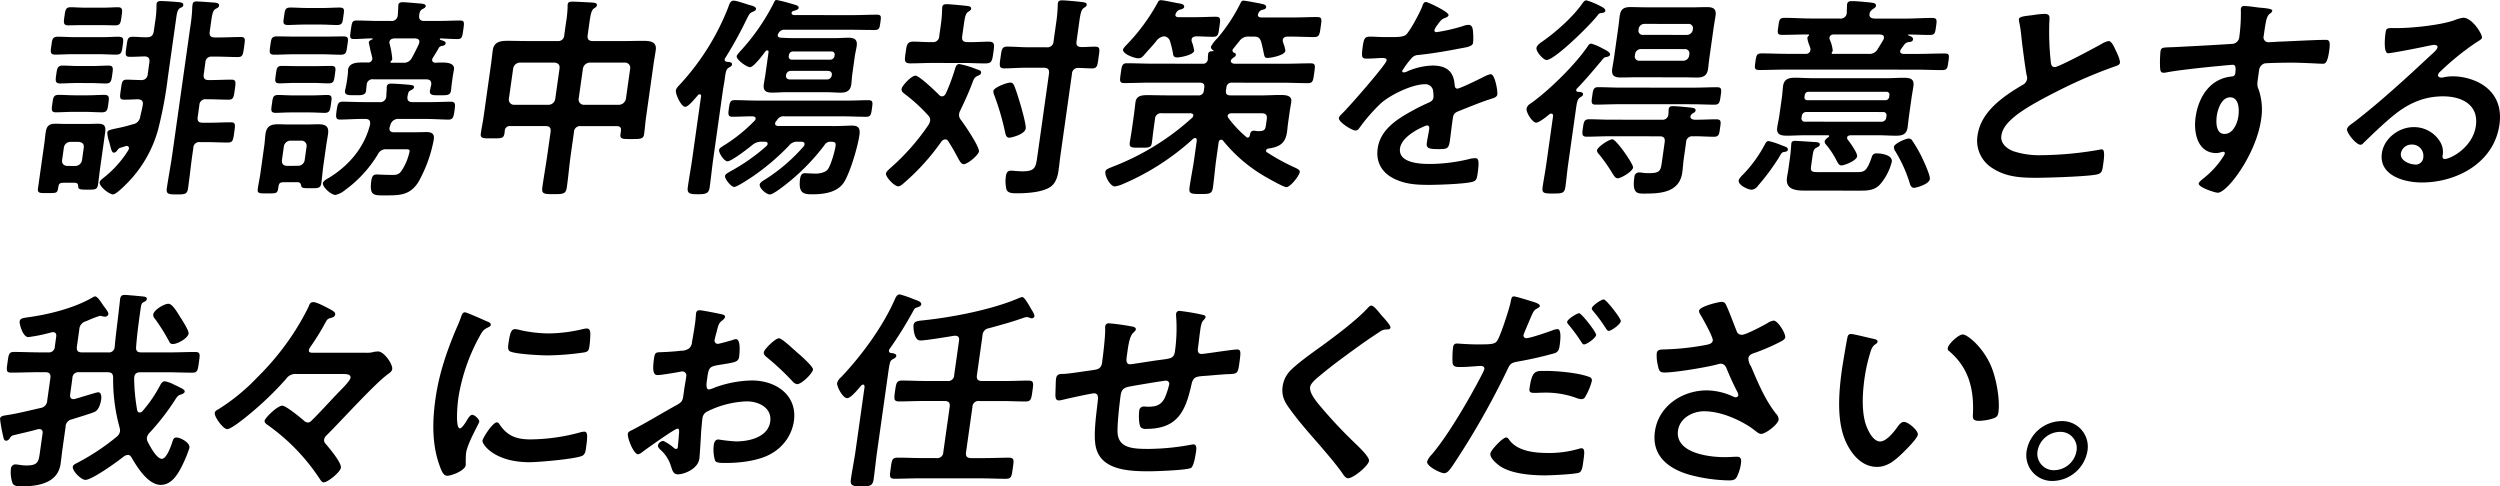
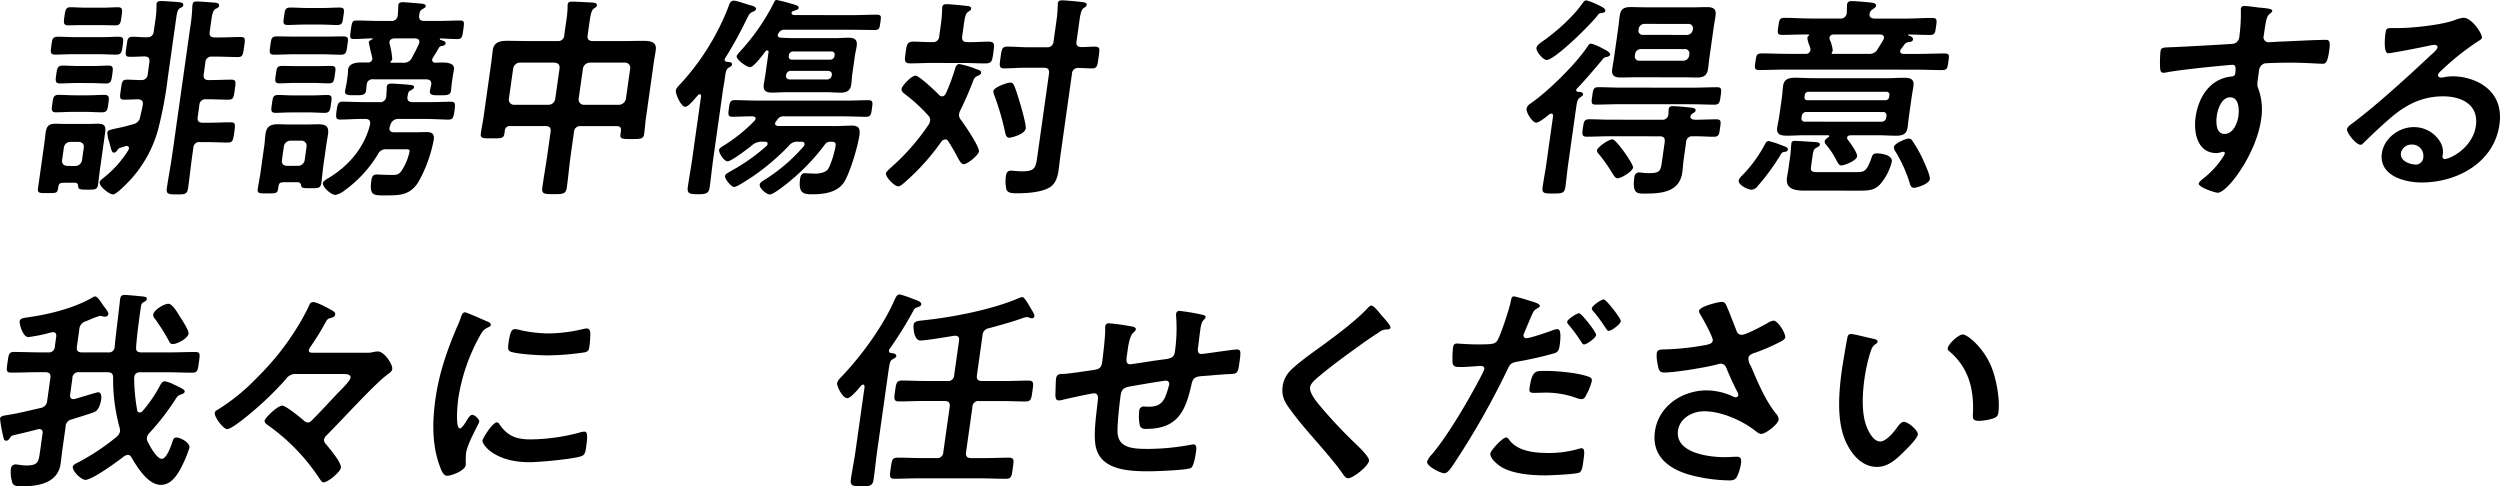
<svg xmlns="http://www.w3.org/2000/svg" id="グループ_50" data-name="グループ 50" width="762.468" height="148.371" viewBox="0 0 762.468 148.371">
  <defs>
    <clipPath id="clip-path">
      <rect id="長方形_97" data-name="長方形 97" width="762.468" height="148.371" fill="none" />
    </clipPath>
  </defs>
  <g id="グループ_49" data-name="グループ 49" clip-path="url(#clip-path)">
    <path id="パス_156" data-name="パス 156" d="M22.9,55.738h-3c-1.734,0-1.953.131-2.157,1.576-.3,1.641-.422,1.576-3.558,1.574-1.934,0-2.811.065-2.607-1.38l1.956-13.858c.148-1.051.23-2.1.378-3.153.259-1.837.857-2.758,2.925-2.757,1.2,0,2.392.067,3.593.067l5.937,0c1.267,0,2.411-.064,3.545-.064,1.935,0,2.433.724,2.164,2.629l-1.5,10.64c-.25,1.773-.433,3.546-.674,5.254-.232,1.643-1.023,1.576-3.225,1.575-2.4,0-2.792-.067-2.844-1.118-.041-.657-.27-.919-.929-.986m-.6-39.213c-1.8,0-3.688.131-5.489.129-1.6,0-1.405-.92-1.155-2.692s.256-2.758,1.924-2.758c1.8,0,3.651.133,5.452.134l7.739,0c2.4,0,4.021-.13,5.089-.128,1.868,0,1.878.4,1.544,2.759-.25,1.774-.313,2.692-1.914,2.692-1.868,0-3.65-.134-5.451-.134Zm-.283,17.6c-1.668,0-3.354.13-5.022.13-1.534,0-1.243-1.118-1.03-2.628.223-1.577.247-2.692,1.848-2.692,1.668,0,3.317.132,4.918.133l4.2,0c1.668,0,3.287-.131,4.955-.13,1.6,0,1.386,1.051,1.154,2.693-.25,1.773-.3,2.627-1.972,2.627-1.6,0-3.25-.132-4.851-.133Zm1.109-8.8c-1.6,0-3.287.13-4.822.129-1.6,0-1.386-1.051-1.145-2.758.232-1.643.314-2.693,1.914-2.692,1.535,0,3.184.133,4.786.133l4.4,0c1.668,0,3.354-.129,4.889-.129S34.479,21,34.238,22.7c-.25,1.774-.322,2.76-1.857,2.759-1.6,0-3.25-.134-4.851-.134ZM25.54,45.1c.167-1.183-.426-1.708-1.542-1.84H21.53A2.035,2.035,0,0,0,19.469,45.1l-.519,3.678c-.157,1.117.427,1.708,1.542,1.84H22.96a2.08,2.08,0,0,0,2.061-1.838ZM25.22,7.66c-1.534,0-3.211.065-4.479.063-1.534,0-1.319-1.05-1.078-2.758.25-1.774.323-2.759,1.857-2.759,1.267,0,2.917.134,4.451.134l5.537,0c1.6,0,3.221-.13,4.488-.129,1.534,0,1.32,1.051,1.078,2.76-.268,1.9-.322,2.757-1.856,2.757-1.4,0-2.926-.067-4.461-.067ZM46.908,9.508l.38-2.692a29.543,29.543,0,0,0,.438-4.992c.028-.2-.011-.394.026-.657.121-.854.988-.853,1.455-.853.8,0,5.033.265,5.748.4.458.067,1.031.263.947.854-.074.526-.493.657-.921.853-.8.461-.976,1.248-1.255,3.218l-2.512,17.8A124.383,124.383,0,0,1,48.2,39.591a37.384,37.384,0,0,1-8.422,15.235c-.863.919-4.232,4.465-5.3,4.464-1.135,0-4.26-2.432-4.084-3.68.083-.591.891-1.116,1.271-1.444A32.239,32.239,0,0,0,39.2,45.7c.019-.132.1-.263.123-.394a.652.652,0,0,0-.69-.788.665.665,0,0,0-.343.065c-.485.131-.98.329-1.532.458a1.635,1.635,0,0,0-.893.658c-.256.394-.588.854-1.122.854-.6,0-.765-.723-1.2-2.367-.087-.328-.165-.722-.309-1.116a9.13,9.13,0,0,1-.5-2.628c.112-.788.788-.853,3.815-1.509,1.305-.262,2.695-.655,4.018-1.048a2.638,2.638,0,0,0,2.174-2.166c.243-1.249.619-2.5.786-3.679.243-1.248-.359-1.708-1.551-1.774-1.344.065-2.687.129-4.088.128-1.534,0-1.365-.722-1.041-3.021.334-2.363.369-3.086,1.9-3.085.6,0,3.518.132,4.385.132a1.833,1.833,0,0,0,1.927-1.838l.5-3.546c.166-1.182-.217-1.774-1.475-1.841-1.544.067-3.021.132-4.489.131-1.534,0-1.365-.724-1.032-3.088.325-2.3.36-3.021,1.894-3.02s2.975.2,4.519.132c1.267,0,1.769-.722,1.926-1.838m17.786,7.758A1.813,1.813,0,0,0,62.633,19.1l-.491,3.48c-.186,1.314.274,1.839,1.542,1.84h.4c2.135,0,4.355-.129,6.49-.128,1.467,0,1.365.724,1.032,3.087-.325,2.3-.427,3.021-1.894,3.02-2.135,0-4.318-.132-6.453-.133h-.4A1.844,1.844,0,0,0,60.8,32.109l-.5,3.547c-.176,1.248.284,1.773,1.551,1.774h1.868c2.269,0,4.555-.13,6.69-.129,1.468,0,1.366.723,1.032,3.088-.343,2.43-.436,3.086-1.97,3.085-2.2,0-4.385-.132-6.586-.133H61.014a1.788,1.788,0,0,0-2.051,1.772l-.3,2.1c-.473,3.349-.812,6.7-1.294,10.114-.269,1.905-.879,1.971-3.48,1.97-2.4,0-3.26-.068-3.01-1.841.482-3.415,1.165-6.831,1.646-10.246L58.044,8.133a45.391,45.391,0,0,0,.6-6.173l.084-.592c.111-.787.6-.918,1.2-.918,1.067,0,4.232.265,5.357.331.658.065,1.65.132,1.529.985-.065.459-.493.657-1,.92-.867.459-1.072,1.445-1.4,3.742l-.454,3.22c-.176,1.247.284,1.773,1.551,1.773h1.335c2.2,0,4.354-.13,6.555-.13,1.535,0,1.376.659,1.042,3.024-.343,2.429-.436,3.086-1.9,3.084-2.2,0-4.318-.132-6.52-.134Z" />
    <path id="パス_157" data-name="パス 157" d="M90.84,55.571l-3.8,0c-1.8,0-1.953.13-2.2,1.9-.222,1.576-.747,1.511-3.082,1.509-2.534,0-3.354.131-3.14-1.38.222-1.576.578-3.153.8-4.729L80.607,44.4c.167-1.182.2-2.365.368-3.547.324-2.3,1.551-2.955,3.752-2.955,1.2,0,2.393.067,3.593.068l5.2,0c1.2,0,2.411-.065,3.612-.064,2.2,0,3.242.658,2.918,2.957-.167,1.182-.4,2.364-.567,3.546l-.872,6.174c-.25,1.773-.358,3.481-.608,5.255-.232,1.641-1.09,1.576-3.358,1.575-2.335,0-2.726-.067-2.805-.922-.184-.59-.347-.853-1-.919M89.475,16.554c-2,0-3.955.13-5.756.129-1.735,0-1.566-.723-1.27-2.825s.323-2.759,2.058-2.758c1.867,0,3.793.068,5.727.069l8.673,0c1.935,0,3.878-.065,5.746-.064,1.8,0,1.566.723,1.279,2.759-.3,2.1-.332,2.825-2.067,2.824-1.8,0-3.717-.133-5.718-.134Zm-.636,17.735c-1.867,0-3.687.129-4.688.129-1.668,0-1.5-.723-1.212-2.76.278-1.97.314-2.692,1.981-2.691,1.068,0,2.917.132,4.652.133l5.47,0c1.734,0,3.621-.129,4.688-.129,1.668,0,1.5.723,1.221,2.693-.287,2.036-.389,2.759-1.99,2.759-1.067,0-2.85-.133-4.651-.134Zm1.2-9c-1.734,0-3.554.13-4.688.13-1.668,0-1.5-.723-1.221-2.694s.3-2.627,1.972-2.626c1.068,0,2.926.067,4.661.068l5.47,0c1.735,0,3.612-.064,4.679-.064,1.668,0,1.508.657,1.23,2.628s-.313,2.693-1.981,2.692c-1.267,0-2.916-.133-4.651-.134ZM93.5,44.734a1.571,1.571,0,0,0-1.608-1.84h-3.27a2.08,2.08,0,0,0-2.06,1.838L86,48.738c-.167,1.182.407,1.839,1.541,1.839H90.81a2.051,2.051,0,0,0,2.127-1.837ZM92.821,7.492c-1.8,0-3.62.129-4.954.128-1.735,0-1.5-.722-1.222-2.692.269-1.906.3-2.628,1.972-2.627,1.534,0,3.184.132,4.918.133l5.07,0c1.668,0,3.355-.13,4.889-.129,1.734,0,1.5.723,1.23,2.628-.278,1.971-.246,2.693-1.981,2.692-1.4,0-3.117-.132-4.851-.133Zm37.691,23.662c2.535,0,5.355-.129,7.09-.129,1.334,0,1.281.855,1.021,2.694-.269,1.9-.456,2.758-1.79,2.758-1.735,0-4.576-.2-7.044-.2l-8.072,0a2.434,2.434,0,0,0-2.548,1.51,8.844,8.844,0,0,0-.377,1.248c-.139.985.549,1.314,1.416,1.314l5.8,0c1.4,0,2.745-.064,4.145-.063,1.6,0,2.385.592,2.154,2.234a42.076,42.076,0,0,1-4.705,13c-2.49,3.94-5.578,4.07-9.58,4.068s-5.45.326-4.755-4.6c.139-.986.451-1.774,1.585-1.773.667,0,2.383.132,4.651.133,1.2,0,2.068,0,2.9-1.181a16.636,16.636,0,0,0,2.511-5.976c.1-.723-.507-.658-1.375-.658l-5.537,0a2.643,2.643,0,0,0-2.748,1.509A37.33,37.33,0,0,1,105.1,58.073a6.63,6.63,0,0,1-2.8,1.378c-1.334,0-3.992-2.432-3.825-3.614.083-.591,1.176-1.247,1.68-1.511,6.342-3.806,11.008-9.453,12.715-16.349.167-1.182-.292-1.708-1.493-1.708h-.6c-2.468,0-5.364.195-7.1.195-1.334,0-1.281-.855-1.011-2.76.259-1.838.446-2.692,1.78-2.692,1.735,0,4.585.134,7.053.135l4.2,0a1.823,1.823,0,0,0,2.109-1.708l.143-2.43a1.946,1.946,0,0,1,.017-.591c.111-.788.73-.919,1.33-.919,1.068,0,4.766.265,5.882.4.458.066,1.182.132,1.1.723-.065.459-.636.722-1,.919-.723.393-.742.525-1.021,2.035-.1,1.183.511,1.578,1.645,1.578ZM112.138,19.06a1.254,1.254,0,0,0,1.415-1.05,1.135,1.135,0,0,0-.059-.526c-.03-.263-.252-1.051-.465-1.9-.234-1.183-.572-2.562-.554-2.694.065-.459.7-.722,1.131-.919.076-.066.076-.066.085-.131s-.115-.132-.182-.132c-1.8,0-3.7.195-5.565.195-1.4,0-1.241-.658-.926-2.891.306-2.167.389-2.758,1.723-2.757,2.335,0,4.585.133,6.854.134h3.6a1.843,1.843,0,0,0,2.119-1.772c.065-.46.1-1.642.161-2.562.028-.2-.011-.394.008-.525.1-.723.721-.854,1.321-.854,1.134,0,4.223.331,5.482.4.457.066,1.649.132,1.556.789-.065.46-.493.656-1,.919-.789.394-.891,1.116-1,1.9-.109,1.248.36,1.708,1.628,1.708l4,0c2.268,0,4.621-.129,6.89-.128,1.334,0,1.25.592.935,2.825-.306,2.168-.4,2.824-1.732,2.823-1.735,0-3.451-.132-5.176-.2a.254.254,0,0,0-.228.2c-.009.066-.028.2.039.2.887.329,1.8.461,1.71,1.117-.083.592-.7.723-1.179.788a1.279,1.279,0,0,0-.969.723c-.539.984-1.136,1.9-1.742,2.889a1.386,1.386,0,0,0-.208.525c-.092.656.4.92.929.986.81-.066,1.611-.065,2.344-.065,1.468,0,3.632.265,3.372,2.1-.064.46-.261,1.38-.409,2.431l-.241,1.707c-.1.723-.184,1.773-.267,2.365-.2,1.444-1.329,1.378-3.4,1.377-1.667,0-3.221.13-3.017-1.314.047-.329.271-1.446.4-1.905.109-1.248-.5-1.643-1.636-1.643l-16.011-.007a1.766,1.766,0,0,0-2.043,1.707c-.046.329-.155,1.576-.193,1.839-.194,1.379-1.586,1.313-3.32,1.312-1.868,0-3.278.064-3.084-1.315.1-.722.365-1.642.5-2.561l.241-1.708a11.707,11.707,0,0,0,.147-1.511c.028-.2,0-.459.035-.722.278-1.97,2.508-2.167,4.042-2.166Zm6.965-.194c-.028.2.1.263.3.263l3.47,0a2.662,2.662,0,0,0,2.748-1.51c.71-1.248,1.542-2.889,2.128-4.2a1.73,1.73,0,0,0,.14-.526c.121-.853-.509-1.116-1.234-1.182l-6.4,0c-.743.066-1.38.328-1.492,1.116a1.452,1.452,0,0,0,.059.525,24.243,24.243,0,0,1,.81,4.664.866.866,0,0,1-.274.526.43.43,0,0,0-.247.328" />
    <path id="パス_158" data-name="パス 158" d="M177.178,38.465A1.868,1.868,0,0,0,175.05,40.3l-.954,6.765c-.473,3.349-.745,6.7-1.218,10.049-.287,2.036-1.1,2.1-4.033,2.1-3,0-3.726-.067-3.429-2.169.463-3.284,1.07-6.634,1.542-9.983l.955-6.765c.185-1.314-.275-1.84-1.542-1.84l-10.674,0a1.5,1.5,0,0,0-1.747,1.511l-.1.722c-.223,1.577-1.014,1.51-3.816,1.509-2.668,0-3.611.064-3.389-1.512.232-1.642.606-3.35.847-5.058l2.28-16.157c.195-1.379.323-2.758.527-4.2.361-2.562,2.4-2.823,4.535-2.822,2,0,4.06.067,6.061.068l9.14,0a1.813,1.813,0,0,0,2.06-1.838l.566-4.007a34.166,34.166,0,0,0,.458-4.663,1.967,1.967,0,0,1,.026-.657c.111-.788.721-.854,1.388-.853,1.268,0,4.508.2,5.9.265.591.066,1.725.066,1.614.855-.065.459-.426.656-.94.985-.741.524-1.021,2.035-1.308,4.071l-.566,4.007c-.185,1.313.341,1.839,1.609,1.839l9.339,0c2,0,4.013-.064,6.014-.063,2.135,0,4.166.264,3.8,2.826-.2,1.445-.466,2.825-.66,4.2l-2.3,16.289c-.241,1.707-.348,3.415-.589,5.122-.213,1.511-1.081,1.51-3.816,1.51s-3.612.064-3.389-1.513l.13-.919c.148-1.051-.254-1.511-1.322-1.512Zm-6.53-17.54c.166-1.182-.427-1.709-1.542-1.841l-10.474,0a2.149,2.149,0,0,0-2.127,1.838l-1.3,9.2a1.57,1.57,0,0,0,1.608,1.841l10.474,0a2.081,2.081,0,0,0,2.061-1.838Zm21.547.009a1.571,1.571,0,0,0-1.608-1.84l-10.674,0a2.2,2.2,0,0,0-2.128,1.839l-1.3,9.194a1.606,1.606,0,0,0,1.609,1.841l10.674,0a2.257,2.257,0,0,0,2.127-1.838Z" />
    <path id="パス_159" data-name="パス 159" d="M223.253,19.7c-.064.46-.492.657-1.072.985-.656.394-.853,1.313-1.019,2.5l-.223,1.577c-.121.854-.317,1.773-.438,2.627l-2.957,20.952c-.407,2.889-.691,5.845-1.1,8.735-.26,1.839-.973,2.167-3.575,2.166s-3.365-.264-3.1-2.168c.408-2.891.949-5.78,1.366-8.736l2.679-18.981c.037-.263-.05-.592-.384-.592a.631.631,0,0,0-.57.263c-1.035,1.182-2.9,3.546-3.9,3.545-1.2,0-2.989-3.877-2.832-4.993.1-.722.948-1.51,1.5-2.1a74.652,74.652,0,0,0,14.5-23.311c.339-.986.612-1.971,1.679-1.97.934,0,4.294,1.25,5.458,1.513.448.131,1.4.46,1.318,1.051-.064.46-.7.722-1.053.854-.924.394-1.046.788-1.679,1.97a123.275,123.275,0,0,1-6.643,12.082,1.086,1.086,0,0,0-.189.394q-.1.69.689.788c.858.067,1.649.133,1.547.855m22.112,24.378c.092-.656-.413-.854-.947-.854h-.867a3.174,3.174,0,0,0-2.978,1.246,69.978,69.978,0,0,1-11.36,9.585c-1.54.985-4.487,2.954-5.287,2.953-.934,0-2.926-2.431-2.8-3.351.083-.59.721-.853,1.814-1.509a58.332,58.332,0,0,0,10.815-7.615,1.142,1.142,0,0,0,.351-.591c.092-.657-.5-.723-.833-.723h-.8a4.2,4.2,0,0,0-3.084,1.049c-1.206.985-6.3,4.924-7.5,4.924-1.067,0-2.707-2.563-2.577-3.483.065-.459.436-.722,1.824-1.576a48.673,48.673,0,0,0,8.967-7.287,1.144,1.144,0,0,0,.35-.59c.083-.592-.431-.723-.889-.79-2.068,0-4.155.131-6.223.13-1.4,0-1.28-.855-1.039-2.562s.352-2.5,1.753-2.5c2.268,0,4.518.134,6.786.135l27.218.011c2.268,0,4.555-.129,6.824-.128,1.467,0,1.28.854,1.048,2.5-.241,1.708-.295,2.562-1.762,2.561-2.268,0-4.518-.133-6.786-.134l-18.213-.008a2.142,2.142,0,0,0-1.988.853,6.923,6.923,0,0,1-.493.657,1.046,1.046,0,0,0-.283.591c-.093.657.422.789.946.854l17.745.007c1.6,0,3.221-.129,4.756-.129,2.2,0,2.52,1.053,2.251,2.957-.482,3.416-2.8,11.3-4.689,14.317-2.132,3.284-6.524,3.676-9.792,3.674-2.468,0-4.233-.265-3.593-4.8.111-.788.432-1.641,1.433-1.641.067,0,2.449.133,3.383.133,1.068,0,2.849-.327,3.579-1.247.976-1.247,2.189-5.582,2.411-7.158.167-1.182-.348-1.314-1.483-1.314a1.953,1.953,0,0,0-1.873.985A64.869,64.869,0,0,1,239.192,56.62c-.827.657-3.516,2.692-4.383,2.691-1.067,0-3.267-1.906-3.109-3.022.092-.658,1.034-1.182,1.69-1.576a53.668,53.668,0,0,0,11.691-10.044,1.211,1.211,0,0,0,.284-.592M234.389,15.96c.046-.328-.05-.591-.384-.591a.7.7,0,0,0-.579.327c-.74.986-3.546,4.794-4.68,4.794-1,0-4.212-2.3-4.063-3.352.055-.394.6-.919.843-1.248A65.012,65.012,0,0,0,236.073.722c.189-.394.3-.722.769-.722a37.938,37.938,0,0,1,4,.987c2.051.592,2.833.724,2.732,1.447-.066.459-.761.656-1.179.787s-.9.2-.97.722c-.065.46.384.591.708.658l18.146.008c2.335,0,4.688-.13,7.09-.129,1.467,0,1.393.526,1.133,2.365-.25,1.773-.324,2.3-1.792,2.3-2.4,0-4.727-.068-7.062-.069l-20.28-.008a1.888,1.888,0,0,0-1.873.984,1.041,1.041,0,0,0-.284.591c-.092.657.422.788.947.854,1.258.066,2.517.133,3.784.133l12.675.005c1.335,0,2.754-.129,4.155-.129,1.868,0,2.785.593,2.507,2.563-.139.985-.4,1.9-.569,3.086l-.77,5.452c-.166,1.182-.163,2.1-.311,3.153-.269,1.905-1.42,2.5-3.221,2.5-1.4,0-2.783-.133-4.118-.134l-12.674-.006c-1.335,0-2.688.131-4.089.131-1.867,0-2.861-.528-2.573-2.563.139-.986.353-2.036.5-3.088Zm6.808,5.651a1.446,1.446,0,0,0-1.444,1.248l-.018.131c-.112.788.367,1.183,1.092,1.249l11.407,0A1.444,1.444,0,0,0,253.677,23l.019-.131c.111-.788-.367-1.182-1.091-1.249Zm13.361-4.854a.888.888,0,0,0-.919-1.052L241.831,15.7a1.241,1.241,0,0,0-1.215,1.051l-.056.394a.889.889,0,0,0,.919,1.052l11.808,0a1.3,1.3,0,0,0,1.215-1.051Z" />
    <path id="パス_160" data-name="パス 160" d="M292.507,34.77A2.353,2.353,0,0,0,293,36.478c1.073,1.379,5.77,8.278,5.566,9.723-.157,1.116-3.482,3.874-4.616,3.874-.734,0-1.165-.723-2.117-2.5-.575-1.117-1.429-2.628-2.686-4.6a1,1,0,0,0-.869-.46,1.577,1.577,0,0,0-1.16.656,68.646,68.646,0,0,1-11.006,12.278c-.533.46-1.462,1.379-2.129,1.379-1.268,0-3.929-2.893-3.78-3.943.074-.526.9-1.182,1.289-1.576a68.283,68.283,0,0,0,11.755-13.329,3.824,3.824,0,0,0,.434-1.182,1.9,1.9,0,0,0-.521-1.511,50.492,50.492,0,0,0-7.326-6.7c-.479-.394-.957-.788-.854-1.511.129-.919,2.967-4,4.234-4,1.134,0,6.31,4.929,7.3,5.981a1.235,1.235,0,0,0,.821.328c.534,0,.856-.393,1.122-.853a59.549,59.549,0,0,0,2.9-7.815c.218-.591.5-1.182,1.234-1.182a26.9,26.9,0,0,1,5.249,1.579c.639.2,1.478.395,1.376,1.117-.074.526-.635.722-1.063.919-1.066.459-1.235,1.182-1.659,2.3-1.066,2.825-2.313,5.517-3.636,8.275a3.236,3.236,0,0,0-.349,1.051m.954-23.777c-.185,1.314.274,1.839,1.609,1.84,2.192.066,4.488-.129,6.423-.128,2,0,1.8.919,1.461,3.35-.361,2.561-.463,3.283-2.464,3.283-2.135,0-4.251-.133-6.32-.134L284.1,19.2c-2.135,0-4.288.13-6.423.129-2,0-1.805-.92-1.471-3.285s.406-3.349,2.407-3.348c1.935,0,3.775.2,5.719.133a1.836,1.836,0,0,0,2.127-1.838l.446-3.153a39.429,39.429,0,0,0,.427-4.926c.029-.2.008-.525.036-.722.111-.788.664-.919,1.331-.919.934,0,5.081.4,6.13.528.524.066,1.449.132,1.347.855-.065.459-.35.591-.94.984-.741.526-.966,1.641-1.272,3.809ZM307.832,42c-.867,0-1.089-.788-1.254-1.51a79.678,79.678,0,0,0-3.324-11.431,2.8,2.8,0,0,1-.282-1.314c.158-1.116,4.164-2.56,5.165-2.559.734,0,.936.46,1.2.985.693,1.709,1.186,3.416,1.736,5.19.415,1.314,1.923,6.7,1.765,7.818-.259,1.838-4.467,2.821-5,2.821m20.5-29.417c-.176,1.248.226,1.708,1.484,1.774,1.2,0,2.954-.13,4.088-.129,1.735,0,1.49.789,1.129,3.35-.334,2.364-.33,3.284-2,3.283-1.068,0-2.85-.132-4.118-.133a1.8,1.8,0,0,0-1.985,1.772l-3.495,24.762c-.222,1.576-.387,3.218-.609,4.794-.26,1.839-.9,4.007-2.648,5.057-2.492,1.575-7.132,1.836-9.867,1.835-1.534,0-2.935,0-3.368-1.184a10.887,10.887,0,0,1-.178-3.941c.139-.986.384-1.773,1.584-1.773.6,0,2.04.2,3.508.2,4,0,4.055-1.312,4.583-5.056L319.924,22.5c.176-1.249-.273-1.839-1.608-1.84l-5.47,0c-2.268,0-4.765.195-6.566.194-1.667,0-1.471-.92-1.128-3.35s.4-3.285,2.064-3.284c2.135,0,4.309.2,6.51.2l5.471,0a1.866,1.866,0,0,0,2.127-1.838l.825-5.845a41.634,41.634,0,0,0,.447-5.057c.028-.2,0-.46.026-.658.111-.788.664-.918,1.331-.918.867,0,4.557.33,5.539.462.915.132,2.049.132,1.938.92-.065.46-.351.591-.939.985-.742.525-1,1.9-1.291,3.941Z" />
-     <path id="パス_161" data-name="パス 161" d="M383.643,4.464c-.083.591.413.854,1.013.854l10.208.005c2.268,0,4.488-.129,6.756-.128,1.668,0,1.508.657,1.165,3.087-.315,2.233-.426,3.021-1.961,3.021-2.134,0-4.451-.134-6.786-.135h-1.4c-.668,0-1.3.261-1.407.984a1.457,1.457,0,0,0,.05.592,6.615,6.615,0,0,0,.28.853,8.187,8.187,0,0,1,.465,1.906c-.2,1.379-4.375,2.165-5.51,2.165-.8,0-.878-.395-1.15-1.774-.166-.723-.351-1.774-.747-3.219-.491-1.248-.921-1.511-2.322-1.512h-1.334a3.193,3.193,0,0,0-3.006,1.444c-.635.722-1.214,1.511-1.858,2.3a.547.547,0,0,0-.19.394.719.719,0,0,0,.49.788c.381.131.563.262.507.656-.064.46-.35.592-.863.92-.228.2-.608.525-.655.853-.1.723.738.921,1.271.921l15.011.007c2.668,0,5.422-.13,8.09-.129,1.535,0,1.366.723,1.041,3.022-.314,2.233-.359,3.022-1.894,3.021-2.668,0-5.384-.134-8.053-.135l-15.01-.006a1.559,1.559,0,0,0-1.814,1.509l-.121.854c-.148,1.051.254,1.512,1.388,1.512l9.473,0c1.935,0,3.821-.13,5.756-.129,1.6,0,3.584.133,3.3,2.1-.111.788-.307,1.708-.53,3.284l-.481,3.415c-.112.788-.165,1.642-.277,2.431-.482,3.415-2.117,4.6-5.726,5.121a.763.763,0,0,0-.684.59.5.5,0,0,0,.259.525,62.883,62.883,0,0,0,8.233,4.536c.936.461,1.89.79,1.788,1.512-.166,1.182-2.916,4.6-4.05,4.6-.868,0-5.128-2.433-6.055-2.959a46.318,46.318,0,0,1-13.349-11.3.669.669,0,0,0-.506-.2c-.466,0-.646.328-.769.723l-.723,5.123c-.408,2.889-.615,5.779-1.023,8.669-.287,2.036-1.021,2.036-3.89,2.034-2.8,0-3.526-.067-3.248-2.037.408-2.89,1.016-5.78,1.424-8.669l.787-5.583c-.011-.394-.088-.788-.555-.788a1.173,1.173,0,0,0-.571.262A75.979,75.979,0,0,1,342.6,56.074a10.142,10.142,0,0,1-2.579.787c-1.4,0-3.091-3.155-2.906-4.468.1-.723.873-.985,2.148-1.51a77.35,77.35,0,0,0,24.4-15.031,1.05,1.05,0,0,0,.284-.591c.074-.526-.374-.657-.832-.723l-8.739,0a1.837,1.837,0,0,0-2.127,1.838l-.418,2.956c-.194,1.379-.323,2.759-.526,4.2-.223,1.576-.947,1.51-3.549,1.509-2.535,0-3.412.064-3.189-1.512.194-1.379.465-2.825.66-4.2l.575-4.072c.222-1.576.378-3.153.516-4.138.307-2.167,2.366-2.1,4.033-2.1,1.8,0,3.66.068,5.462.068l9.539,0a1.561,1.561,0,0,0,1.814-1.511l.121-.854c.148-1.05-.254-1.51-1.388-1.511l-14.943-.006c-2.669,0-5.423.129-8.091.128-1.534,0-1.356-.789-1.041-3.022.325-2.3.426-3.022,1.894-3.021,2.668,0,5.385.134,8.054.136l14.943.006a1.456,1.456,0,0,0,1.671-1.445,13.831,13.831,0,0,1,.08-1.51c.12-.854.854-.854,1.455-.854.066,0,.209-.066.219-.131a.121.121,0,0,0-.115-.132c-.364-.262-.785-.591-.71-1.117a9.981,9.981,0,0,1,1.962-2.56,52.8,52.8,0,0,0,6.954-10.506c.274-.526.406-.986,1.006-.986.4,0,3,.462,3.586.593,2.537.461,3.452.593,3.331,1.447-.065.46-.626.656-.968.722a1.7,1.7,0,0,0-1.34.985,1.716,1.716,0,0,0-.208.525m-25.15-.011c-.084.592.422.789.956.789l5.137,0c2.134,0,4.355-.129,6.222-.128,1.6,0,1.424.788,1.1,3.087s-.36,3.021-1.96,3.02c-1.735,0-3.451-.132-5.185-.133-.677.066-1.238.262-1.34.985a1.45,1.45,0,0,0,.05.591,12.254,12.254,0,0,1,.735,2.825c-.176,1.247-4.156,2.034-5.157,2.033s-1.2-.46-1.3-1.182a26.743,26.743,0,0,0-.882-3.679,2.028,2.028,0,0,0-1.845-1.577,3.373,3.373,0,0,0-2.33,1.378c-1.062,1.379-2.3,2.627-3.425,3.94-.635.722-1.062,1.379-2.062,1.379-1.2,0-4.885-1.316-4.69-2.7.046-.328.748-1.05.986-1.313A59.088,59.088,0,0,0,353.16.641a.929.929,0,0,1,.884-.59c.8,0,4.616.856,5.6.987.648.132,1.631.264,1.51,1.118-.056.394-.617.59-.969.722a1.866,1.866,0,0,0-1.483,1.05,1.391,1.391,0,0,0-.207.525m27.85,31.934c.185-1.313-.274-1.839-1.608-1.839l-9.207-.005c-.543.066-1.028.2-1.112.788a1.027,1.027,0,0,0,.184.591,33.887,33.887,0,0,0,5.57,5.914.632.632,0,0,0,.381.132c.334,0,.514-.329.618-.591.1-.723.279-1.511,1.214-1.511a1.6,1.6,0,0,1,.591.067,5.3,5.3,0,0,0,1.057.066c1.8,0,1.913-.787,2.071-1.9Z" />
-     <path id="パス_162" data-name="パス 162" d="M441.792,4.62c-.056.394-.56.657-.912.788-1.123.393-1.436.721-2.517,2.232a5.194,5.194,0,0,0-.88,1.51c-.065.46.241.657.642.657a53.643,53.643,0,0,0,8-1.835,5.635,5.635,0,0,1,1.723-.394c1.133,0,1.32,1.052,1.39,1.971a20.151,20.151,0,0,1,.033,3.548c-.158,1.116-2.33,1.378-3.768,1.64-4.323.852-8.627,1.572-12.9,2.03a2.764,2.764,0,0,0-2.149,1.051,25.532,25.532,0,0,0-2.806,3.808.433.433,0,0,0,.469.459,2.929,2.929,0,0,0,1.256-.393,20.467,20.467,0,0,1,7.513-1.7c4.27,0,6.487,1.776,6.771,5.914.05.591.175,1.117.842,1.117.8,0,7.184-3.15,8.334-3.74a6.34,6.34,0,0,1,1.828-.657c1.267,0,2.154,5.059,2,6.175-.112.789-.882,1.051-2.205,1.445-.286.131-.629.2-.981.327-2.807.985-5.566,2.1-8.326,3.216-1.266.459-1.855.853-2.041,2.166l-.12.854c-.287,2.037-.5,4.007-.786,6.043-.333,2.364-.7,2.627-3.239,2.626-2.869,0-4.051-.133-3.81-1.841.2-1.445.541-2.89.736-4.269.083-.591-.043-1.117-.71-1.117-.333,0-7.613,2.887-8.187,6.958-.621,4.4,5.794,4.8,9,4.8a52.232,52.232,0,0,0,12.64-1.636,8.781,8.781,0,0,1,1.353-.131c.868,0,1.232.723.7,4.467-.278,1.97-.419,2.5-1.933,2.823-2.618.591-10.061.85-12.929.849-3.8,0-6.977-.2-10.3-1.713-3.818-1.775-5.976-4.928-5.345-9.395.834-5.911,6.158-9.127,11.141-11.818,1.446-.788,2.949-1.509,4.442-2.165.714-.328,1.3-.723,1.414-1.511a8.512,8.512,0,0,0-.073-1.838A2.343,2.343,0,0,0,434.48,25.7c-3.735,0-10.318,3.148-13.291,5.774a52.87,52.87,0,0,0-6.688,7.683,1.326,1.326,0,0,1-1.026.656c-1.2,0-5.3-2.63-5.133-3.812.074-.525.681-1.05,1.071-1.445,1.766-1.64,13.3-14.838,13.478-16.086.084-.591-.422-.788-1.356-.788-1.067,0-2.63.195-4.7.194-1.467,0-1.688-.329-1.215-3.679.371-2.627.693-3.021,2.361-3.02,1.134,0,2.85.132,4.785.133H424.7c1.735,0,3.545-.064,4.257-.852,1.338-1.444,4.062-6.566,4.8-8.471.236-.722.462-1.379,1.129-1.379.6,0,7.045,3.025,6.906,4.01" />
    <path id="パス_163" data-name="パス 163" d="M480.734,27.429c-.056.394.192.526.584.591.534,0,1.592.066,1.49.789-.065.46-.417.591-.931.919-.741.525-.928,1.379-1.2,3.284l-2.419,17.142c-.325,2.3-.507,4.532-.831,6.831-.278,1.971-1.021,2.036-3.757,2.035-2.6,0-3.468,0-3.2-1.907.333-2.364.791-4.663,1.115-6.962l2.067-14.646c.065-.46-.079-.854-.546-.854a.838.838,0,0,0-.638.263c-.76.655-3.087,2.494-3.954,2.493-1.134,0-3.1-3.088-2.934-4.27a2.353,2.353,0,0,1,1.148-1.511c5.55-3.872,13.838-12.014,17.56-17.595.256-.394.5-.722,1.037-.722a16.1,16.1,0,0,1,3.4,1.446c.621.329,2.444,1.118,2.333,1.906-.065.46-.693.657-1.1.722-.753.131-.762.2-1.568,1.182-2.485,2.955-4.733,5.646-7.391,8.4a.7.7,0,0,0-.265.46m7.712-23.446a1.276,1.276,0,0,0-1.16.657C484.992,7.66,474.15,18.3,471.682,18.3c-1,0-3.241-2.563-3.083-3.68.13-.919,1.442-1.707,2.183-2.232,4.077-2.888,9.2-7.484,11.972-11.555.483-.591.7-.722,1.1-.722a22.9,22.9,0,0,1,3.665,1.447c.87.46,2.2.986,2.085,1.774-.064.46-.75.591-1.16.656m34.99,32.4c1.668,0,1.405.92,1.154,2.694-.231,1.641-.237,2.627-1.838,2.626-2.135,0-4.242-.2-6.386-.134a1.836,1.836,0,0,0-2.127,1.838l-.723,5.123c-.2,1.379-.247,2.693-.441,4.073-.863,6.108-6.646,6.433-11.383,6.431-2.2,0-3.963.2-3.231-4.993a1.432,1.432,0,0,1,1.605-1.444,7.1,7.1,0,0,1,1.182.132,18.043,18.043,0,0,0,1.859.066c3.469,0,3.408-.983,3.844-4.07l.75-5.32c.186-1.314-.274-1.84-1.541-1.84l-15.744-.007c-2.135,0-4.355.129-6.49.129-1.534,0-1.414-.855-1.164-2.628.269-1.9.38-2.693,1.915-2.692,2.2,0,4.318.133,6.452.134l15.745.006a1.73,1.73,0,0,0,1.956-1.575c.074-.526.052-1.314.1-1.642.111-.788.6-.919,1.263-.919,1.335,0,3.766.264,5.148.4.658.066,1.916.133,1.8.921-.065.46-.493.656-.93.919a1.435,1.435,0,0,0-.654.854c-.121.854.852,1.05,1.519,1.051,2.135,0,4.221-.13,6.356-.129m-29.7-4.61c-2.335,0-4.755.129-7.09.128-1.468,0-1.289-.789-1.02-2.694.259-1.839.37-2.627,1.771-2.626,2.335,0,4.718.133,7.053.134l22.215.01c2.335,0,4.688-.129,7.023-.128,1.468,0,1.366.722,1.1,2.627s-.38,2.693-1.848,2.693c-2.335,0-4.651-.134-6.986-.135Zm-.386,22.594c-.6,0-.993-.526-1.857-1.971a51.59,51.59,0,0,0-3.613-5.124c-.345-.4-.871-.92-.8-1.446.148-1.051,3.675-3.348,4.675-3.348,1.2,0,6.464,7.622,6.325,8.608-.167,1.182-3.6,3.282-4.733,3.281m28.043-37.033c-.177,1.248-.276,2.43-.452,3.678-.278,1.97-1.372,2.627-3.307,2.626-1.4,0-2.859-.067-4.327-.068l-14.676-.006c-1.4,0-2.878.065-4.279.064-1.934,0-2.928-.527-2.631-2.628.176-1.248.41-2.431.586-3.678l1.251-8.867c.176-1.248.276-2.43.452-3.678.287-2.036,1.3-2.626,3.24-2.626,1.467,0,2.926.067,4.393.067l14.677.007c1.468,0,2.878-.064,4.346-.064,1.934,0,2.851.593,2.564,2.628-.176,1.248-.41,2.43-.586,3.678Zm-20.881-2.373a1.765,1.765,0,0,0-1.823,1.575l-.056.394a1.277,1.277,0,0,0,1.379,1.577l13.342.006a1.814,1.814,0,0,0,1.824-1.575l.056-.394a1.3,1.3,0,0,0-1.379-1.578Zm15.806-6.1a1.3,1.3,0,0,0-1.379-1.577l-13.342-.006a1.766,1.766,0,0,0-1.823,1.576l-.028.2a1.277,1.277,0,0,0,1.378,1.577l13.342.006a1.815,1.815,0,0,0,1.824-1.576Z" />
    <path id="パス_164" data-name="パス 164" d="M543.971,46.373c-.476.065-.893.656-1.091,1.116a66.679,66.679,0,0,1-6.693,9.127,2.716,2.716,0,0,1-1.91,1.247c-1.2,0-4.2-1.446-4-2.826.083-.591,1.014-1.51,1.479-1.97a39.926,39.926,0,0,0,6.558-9.127c.275-.525.53-.919,1.131-.919a24.586,24.586,0,0,1,3.827,1.25c1.2.46,2.109.657,2.006,1.379-.083.592-.827.657-1.3.723M561.193,5.657a1.82,1.82,0,0,0,2.051-1.773c.008-.526.067-2.364.095-2.562.121-.854.74-.985,1.407-.985,1.334,0,4.166.266,5.481.4.849.132,2.05.132,1.92,1.052-.065.46-.417.591-1.016,1.05a2.337,2.337,0,0,0-.882,1.051l-.065.46c-.139.985.749,1.314,1.616,1.314l9.407.005c2.668,0,5.364-.2,8.032-.194,1.6,0,1.518.592,1.231,2.628s-.362,2.561-1.963,2.561c-2.135,0-4.251-.134-6.386-.135-.066,0-.2,0-.219.132-.009.065-.009.065.116.131.505.2,1.535.46,1.424,1.248-.092.657-.7.723-1.245.788a1.867,1.867,0,0,0-1.369.722l-1,1.379a1.448,1.448,0,0,0-.292.657c-.093.656.489.788.946.854l4.47,0c2.669,0,5.356-.129,8.025-.128,1.667,0,1.526.526,1.248,2.5-.288,2.037-.362,2.562-1.962,2.561-2.669,0-5.319-.134-7.988-.135l-39.559-.017c-2.736,0-5.422.129-8.091.128-1.6,0-1.526-.526-1.249-2.5.288-2.036.362-2.562,1.963-2.561,2.669,0,5.318.133,8.054.134l5.336,0a1.319,1.319,0,0,0,1.416-1.05c.028-.2-.011-.394.017-.591-.1-.263-.193-.526-.28-.854a8.331,8.331,0,0,1-.667-2.365,1.078,1.078,0,0,1,.427-.657c.009-.066.085-.132.094-.2.018-.131-.106-.2-.239-.2-2.669,0-5.289.129-7.891.128-1.668,0-1.518-.592-1.239-2.562s.3-2.627,1.972-2.627c2.668,0,5.309.2,7.977.2Zm-3.327,35.861c.028-.2-.163-.263-.3-.263l-7.4,0c-1.668,0-3.421.13-5.155.129-1.868,0-3.29-.33-2.984-2.5.158-1.117.458-2.3.643-3.612l.77-5.452c.195-1.38.219-2.5.376-3.612.3-2.1,1.754-2.5,3.621-2.5,1.735,0,3.451.133,5.186.134l22.881.01c1.668,0,3.421-.13,5.156-.129,1.934,0,3.221.33,2.906,2.563-.166,1.182-.4,2.364-.566,3.546l-.77,5.452c-.166,1.182-.267,2.364-.434,3.546-.306,2.168-1.629,2.562-3.5,2.561-1.8,0-3.518-.133-5.252-.134l-8.673,0c-.542.066-.961.2-1.036.722a1.04,1.04,0,0,0,.184.592c.68.854,3.027,4.073,2.879,5.124-.185,1.314-3.858,2.757-4.792,2.757-.734,0-1.032-.723-1.358-1.249a25.2,25.2,0,0,0-3.347-5.125,1.251,1.251,0,0,1-.394-.985c.074-.526.74-.985,1.185-1.313.143-.066.153-.132.171-.263m8.459,10.973c2.135,0,2.954-.13,4.386-4.136.349-1.051.49-1.576,1.757-1.576s4.8.462,4.509,2.564a16.746,16.746,0,0,1-3.414,6.7c-1.688,2.035-3.9,2.1-6.234,2.1l-16.811-.007c-2.935,0-6.025-.331-5.506-4.009.112-.789.289-1.577.409-2.43l.539-3.81c.222-1.576.3-3.546.393-4.2.084-.591.569-.722,1.1-.722.667,0,4.7.265,5.557.33.926.066,2.135,0,2.015.855-.065.46-.56.657-1.064.919-.656.394-.884.591-1.162,2.562l-.464,3.284c-.222,1.576.645,1.576,2.447,1.577ZM550.966,34.159a1.355,1.355,0,0,0-1.444,1.247l-.064.46a.986.986,0,0,0,1.091,1.248l23.282.011a1.4,1.4,0,0,0,1.444-1.248l.064-.46a.986.986,0,0,0-1.091-1.248Zm24.058-3.6a1.13,1.13,0,0,0,1.15-1.05l.065-.46A.845.845,0,0,0,575.386,28l-23.815-.01a1.131,1.131,0,0,0-1.15,1.05l-.065.46a.82.82,0,0,0,.853,1.051ZM558.643,16.165a.207.207,0,0,0,.229.262l11.008,0a2.8,2.8,0,0,0,2.814-1.509c.6-.919,1.127-1.839,1.733-2.824a1.738,1.738,0,0,0,.141-.525c.111-.789-.461-.986-1.186-1.052l-14.076-.006c-.667,0-1.237.262-1.34.985a1.45,1.45,0,0,0,.059.525,10.523,10.523,0,0,1,.929,3.351.873.873,0,0,1-.208.525.434.434,0,0,0-.1.263m25.151,41.128c-.867,0-1.166-.723-1.339-1.38a42.166,42.166,0,0,0-4.423-9.788,2.286,2.286,0,0,1-.415-1.314c.157-1.117,3.763-2.56,4.5-2.56a1.266,1.266,0,0,1,1.108.657,42.667,42.667,0,0,1,3.052,5.322c.51,1.117,2.461,5.256,2.3,6.372-.241,1.708-4.383,2.691-4.783,2.691" />
-     <path id="パス_165" data-name="パス 165" d="M620.253,4.565a26.323,26.323,0,0,1,3.249-.328c1.868,0,1.595.987,1.515,2.5a84.928,84.928,0,0,0,.408,11.758c.08.854.123,1.97,1.258,1.97,1.2,0,12.745-6.168,14.637-7.284a4.944,4.944,0,0,1,1.827-.656c.868,0,1.724,1.972,2.031,2.628.413.854,1.5,3.088,1.369,4.008-.092.657-.854.853-1.415,1.05a144.437,144.437,0,0,0-17.544,7.546c-3.8,1.9-9.929,5.119-13.1,7.745-1.965,1.642-3.75,3.415-4.1,5.91-.334,2.364,1.769,4.008,3.736,4.73a25.564,25.564,0,0,0,8.7,1.187,106.576,106.576,0,0,0,17.653-1.7,1.956,1.956,0,0,1,.61-.066c.934,0,.62,2.693.425,4.072l-.111.788c-.241,1.708-.409,2.431-1.79,2.759-2.628.655-15.292,1.044-18.494,1.043-4.936,0-9.236-.267-13.277-2.83a9.859,9.859,0,0,1-4.71-10.118c1.01-7.159,7.672-11.82,13.71-15.364a2.442,2.442,0,0,0,1.374-1.707,2.08,2.08,0,0,0-.1-1.182c-.467-2.365-1.352-9.328-1.639-12.021a37.958,37.958,0,0,0-.655-4.335,3.069,3.069,0,0,1-.089-.788c.139-.985,2.34-.984,4.521-1.312" />
    <path id="パス_166" data-name="パス 166" d="M689.544,2.362c1.582.131,3.555.329,3.472.92a1.19,1.19,0,0,1-.5.723c-.514.328-1.122.853-1.457,2.758-.262,1.379-.466,2.824-.66,4.2a1.5,1.5,0,0,0,1.665,1.906c.534,0,3.164-.195,3.9-.195,3.288-.131,10.482-.522,13.351-.52,1.067,0,1.478.394,1.061,3.35-.565,4.007-1.357,3.94-2.024,3.94-.934,0-5.891-.33-9.627-.332-1.2,0-7.414.063-8.175.259a2.5,2.5,0,0,0-1.574,2.167l-.324,2.3c-.26,1.839-.267,2.364.185,3.415a18.764,18.764,0,0,1,.77,9.2c-1.493,10.575-10.29,22.328-13.225,22.327-.8,0-5.972-1.645-5.8-2.828.073-.525,1.337-1.443,1.793-1.837a26.064,26.064,0,0,0,5.7-6.369,2.887,2.887,0,0,0,.472-.985.418.418,0,0,0-.4-.46,1.561,1.561,0,0,0-.543.065,7,7,0,0,1-1.58.328c-5.8,0-7.068-6.177-6.392-10.972.853-6.042,4.338-11.821,11.158-12.409a1.022,1.022,0,0,0,.913-.788c.343-2.43-.078-2.759-.812-2.759-.533,0-3.648.327-4.458.392-3.515.327-12.251,1.242-15.546,1.9a5.576,5.576,0,0,1-1.019.13c-1.067,0-1.005-.92-1.084-1.774a37.352,37.352,0,0,1,.133-4.729c.186-1.314.768-1.182,4.055-1.312,1.81-.065,17.609-.912,18.228-1.043a2.3,2.3,0,0,0,1.755-2.035,54.8,54.8,0,0,0,.481-8.145,1.407,1.407,0,0,1,.008-.525.884.884,0,0,1,.978-.788c1.534,0,3.547.4,5.13.528m-13.45,32.9c-.278,1.971-.321,5.583,2.348,5.584s3.941-3.348,4.228-5.384.216-5.78-2.519-5.782c-2.6,0-3.779,3.612-4.057,5.582" />
    <path id="パス_167" data-name="パス 167" d="M756.965,11.521c-.065.459-.854.853-1.663,1.378a79.051,79.051,0,0,0-10.915,8.8,2.366,2.366,0,0,0-.825,1.116c-.074.526.413.854,1.014.854a4.2,4.2,0,0,0,.886-.131,13.451,13.451,0,0,1,2.772-.261,18.005,18.005,0,0,1,7.927,1.974c4.833,2.629,6.946,7.031,6.14,12.745-1.641,11.625-12.967,17.663-23.708,17.659-5.537,0-13.093-2.24-12.148-8.939.64-4.532,5.191-7.945,9.661-7.943a9.285,9.285,0,0,1,8.215,4.667,5.936,5.936,0,0,1,.606,4.2c0,.46.148.854.681.854,1.735,0,8.564-3.478,9.5-10.111.9-6.371-4.2-9-10-9-6.07,0-11,2.294-15.851,6.43-2.954,2.495-5.736,5.187-8.518,7.879a1.076,1.076,0,0,1-.8.459c-1.4,0-4.283-3.68-4.135-4.731.111-.788,1.213-1.51,1.879-1.97,7.7-5.842,16.583-13.983,23.658-20.614.608-.526,1.975-1.707,2.068-2.364.083-.591-.489-.788-1.023-.788-.334,0-1.229.2-1.638.262-1.657.393-11.332,2.294-12.4,2.293-1.468,0-.973-4.926-.815-6.043.213-1.51.3-1.642,2.3-1.641h1.6c4.27,0,13.139-.915,17.221-2.423a10.275,10.275,0,0,1,2.637-.722c2.669,0,5.834,5,5.677,6.112M735.489,44.09a3.262,3.262,0,0,0-3.24,2.625c-.334,2.365,2.711,3.483,4.713,3.484a2.342,2.342,0,0,0,2.116-2.233,3.43,3.43,0,0,0-3.589-3.876" />
    <path id="パス_168" data-name="パス 168" d="M21.4,120.287c-.111.788.13,1.445,1,1.446.134,0,.343-.066.476-.066.971-.262,6.625-2.033,7.026-2.033,1.067,0,1.063,1.445.952,2.234-.157,1.116-.7,3.086-1.854,3.677-1.007.526-5.738,1.9-7.071,2.361a2.3,2.3,0,0,0-1.925,2.3l-.927,6.567c-.223,1.576-.378,3.153-.591,4.664-.853,6.042-7.112,6.894-11.915,6.892-.934,0-2.268,0-2.739-.921a10.24,10.24,0,0,1-.512-4.4,1.422,1.422,0,0,1,1.395-1.379c.333,0,.849.132,1.182.132a12.142,12.142,0,0,0,2.174.2c3.669,0,3.712-1.247,4.157-4.4l.75-5.319c.1-.723-.072-1.38-1.006-1.38a1.214,1.214,0,0,0-.476.066c-2.361.655-4.77,1.18-7.188,1.77a1.678,1.678,0,0,0-1.255.854c-.331.459-.587.853-1.188.853s-.726-.526-.93-1.446A46.931,46.931,0,0,1,.006,127.7c.12-.853,1.131-.919,1.816-1.05,3.543-.524,7.075-1.442,10.588-2.228a2.363,2.363,0,0,0,1.993-2.3l.955-6.765c.185-1.313-.274-1.839-1.542-1.84h-2.2c-2.735,0-5.489.13-8.225.128-1.6,0-1.423-.788-1.089-3.152s.378-3.153,1.979-3.153c2.735,0,5.452.134,8.187.135h2.2a1.813,1.813,0,0,0,2.061-1.838l.408-2.89c.111-.788-.063-1.445-1-1.446-.133,0-.342.066-.476.066a48.92,48.92,0,0,1-7.008,1.442c-1.735,0-2.761-4.073-2.668-4.73.139-.986.881-1.051,2.587-1.313,6.191-.852,14.065-2.753,19.741-6.1a1.637,1.637,0,0,1,.7-.263c.734,0,1.876,1.84,2.537,2.826.393.525,1.59,1.971,1.506,2.562a.976.976,0,0,1-.978.788c-.2,0-.524-.066-.724-.066a3.825,3.825,0,0,0-.84-.2,28.939,28.939,0,0,0-3.312,1.247c-.494.2-.923.394-1.132.459a2.678,2.678,0,0,0-1.886,2.495l-.723,5.123c-.186,1.314.274,1.84,1.541,1.841l8,0a1.741,1.741,0,0,0,1.976-1.707c.375-4.072.94-8.079,1.381-12.151.075-.525.248-2.233.276-2.43.121-.853.51-1.247,1.377-1.247.4,0,3.5.264,4.024.33,1.973.2,2.85.132,2.729.986-.065.46-.493.657-1,.919-.647.329-.721.854-.86,1.839-.547,3.875-1.1,7.816-1.392,11.757-.11,1.248.359,1.708,1.627,1.709l8.138,0c2.8,0,5.556-.129,8.291-.128,1.6,0,1.423.789,1.09,3.153s-.379,3.153-1.979,3.152c-2.736,0-5.452-.134-8.254-.135l-7.605,0c-.934,0-1.715.328-1.863,1.379l-.046.328a58.992,58.992,0,0,0,.935,9.919.784.784,0,0,0,.775.656,1.09,1.09,0,0,0,.865-.459,40.326,40.326,0,0,0,5.2-7.551c.36-.657.747-1.511,1.614-1.51a10.112,10.112,0,0,1,2.729.986c.249.132.44.2.564.263.315.132.564.264.812.395,1.308.657,1.995.986,1.921,1.511s-.7.723-1.264.92c-.837.262-1.1.721-1.784,1.772a71.816,71.816,0,0,1-7.662,9.85,2.952,2.952,0,0,0-.813,1.509,2.182,2.182,0,0,0,.281,1.314c.682,1.314,2.68,5.125,4.281,5.125,1.467,0,2.833-4.005,3.191-5.122.235-.722.4-1.379,1.262-1.379,1.134,0,4.19,1.513,3.958,3.155a38.87,38.87,0,0,1-2.142,5.254c-1.314,2.692-3.255,6.042-6.591,6.04-3.935,0-7.293-5.52-8.953-8.411-.278-.394-.5-.724-1.1-.724a2.411,2.411,0,0,0-1.123.394c-1.957,1.576-9.759,7.221-11.827,7.22-1.267,0-4.023-2.694-3.837-4.008.093-.657,1.006-.985,1.729-1.379a69.439,69.439,0,0,0,11.634-7.745,2.885,2.885,0,0,0,1.023-1.576,3.57,3.57,0,0,0-.1-1.183,55.342,55.342,0,0,1-1.986-15.239c-.014-1.314-.492-1.708-1.826-1.709l-8.539,0a1.813,1.813,0,0,0-2.061,1.838Zm31.322-15.356c-.733,0-.944-.395-1.2-.92a60.229,60.229,0,0,0-4.249-6.767,1.73,1.73,0,0,1-.548-1.315c.194-1.379,3.265-3.282,4.666-3.282,1.2,0,2.861,2.891,3.456,3.877.6.92,2.8,4.271,2.67,5.19-.213,1.511-3.457,3.217-4.791,3.217" />
    <path id="パス_169" data-name="パス 169" d="M111.72,107.583a7.054,7.054,0,0,0,2.306-.262,8.6,8.6,0,0,1,1.285-.131c1.8,0,4.524,3.877,4.31,5.388-.1.722-.833,1.182-1.356,1.575-3.935,2.823-14.372,14.379-18.634,18.581a2.374,2.374,0,0,0-.786,1.313,1.642,1.642,0,0,0,.54,1.379c1.024,1.249,4.806,5.652,4.584,7.228-.186,1.313-3.966,4.465-5.3,4.464-.533,0-.956-.789-1.454-1.511a60.972,60.972,0,0,0-15.741-16.1c-.363-.262-.842-.656-.768-1.182.13-.92,3.918-4.6,5.386-4.6,1.134,0,5.494,3.616,6.508,4.47a1.842,1.842,0,0,0,1.309.657c.666,0,1-.459,1.463-.919,1.386-1.313,5.875-6.171,7.678-8.076.854-.853,3.721-3.676,3.851-4.6.157-1.117-1.234-1.183-2.1-1.183l-14.41-.007a3.409,3.409,0,0,0-3.148,1.509,99.382,99.382,0,0,1-11.346,10.9c-1.206.985-5.358,4.4-6.625,4.4-1.2,0-3.941-3.745-3.774-4.927.083-.591.587-.853,1.091-1.116a60.74,60.74,0,0,0,11.922-9.781A80.36,80.36,0,0,0,91.366,98.641c.786-1.314,2.224-3.94,2.81-5.254.2-.459.376-1.247,1.377-1.247.934,0,2.92,1.052,3.732,1.446,1.986,1.052,3.056,1.513,2.945,2.3s-.8.919-1.426,1.116c-.828.2-.989.393-1.519,1.313a72.285,72.285,0,0,1-4.669,7.552,2.4,2.4,0,0,0-.4.919c-.121.854.822.789,1.29.789Z" />
    <path id="パス_170" data-name="パス 170" d="M148.494,98.008c.5.2,1.27.461,1.177,1.118-.056.394-.332.459-1.056.853-1.217.59-1.567,1.182-2.465,2.823a57.07,57.07,0,0,0-6.369,18.652c-.177,1.248-1.032,9.195.5,9.2.6,0,1.8-1.9,2.162-2.561.52-.854,1.024-1.576,1.623-1.575.668,0,2.207,1.379,2.1,2.1-.083.591-3.6,6.567-4.012,9.522-.093.656-.106,2.168-.123,2.759a5.539,5.539,0,0,1,0,.985c-.232,1.642-4.258,3.216-5.657,3.216-1.135,0-1.732-1.446-2.349-3.219-2.254-6.241-2.2-13.269-1.222-20.166,1.084-7.684,3.362-14.383,6.47-21.738a34.048,34.048,0,0,0,1.33-3.283c.217-.591.47-1.445,1.2-1.445.535,0,5.8,2.367,6.683,2.761m3.841,31.4c2.377,3.482,5.021,4.6,9.491,4.6a58.7,58.7,0,0,0,14.973-2.1,5.212,5.212,0,0,1,1.439-.262c1.067,0,.979,1.577.5,4.927-.111.788-.212,1.97-1.143,2.429-2.008.985-13.42,1.965-16.088,1.964-10.808,0-14.5-5.524-14.351-6.575.129-.919,3.122-5.582,4.39-5.581a.974.974,0,0,1,.784.592m6.453-28.7a41.364,41.364,0,0,0,8.6.989,46.682,46.682,0,0,0,10.327-1.309,6.961,6.961,0,0,1,1.227-.2c.935,0,1.09.788,1.112,1.577a31.744,31.744,0,0,1-.233,3.546c-.194,1.38-.269,1.906-1.573,2.167a81.466,81.466,0,0,1-11.337.915c-2.069,0-10.219-.4-11.491-1.318-.668-.46-.407-1.839-.3-2.562.444-3.153.916-4.138,1.985-4.137a8.242,8.242,0,0,1,1.688.329" />
-     <path id="パス_171" data-name="パス 171" d="M206.583,130.744c-.8,0-9.63,6.3-10.9,7.286a2.48,2.48,0,0,1-1.075.525c-1.334,0-3.308-4.927-3.122-6.241.1-.722.863-.919,1.729-1.379,4.032-2.1,7.9-4.462,11.886-6.694,2.748-1.509,3.024-1.575,3.311-3.611l.316-2.233c.139-.986.344-1.971.484-2.956l.092-.657a1.23,1.23,0,0,0-1.254-1.511c-.134,0-.276.066-.41.066-1.3.262-5.952,1.048-6.953,1.048-.867,0-1.925-.067-1.248-4.862.25-1.773.42-2.036,1.7-2.1,2.078-.065,4.431-.194,6.536-.457a4.03,4.03,0,0,0,2.58-.787,2.97,2.97,0,0,0,.811-1.969c.327-1.84.653-3.678.912-5.518.186-1.314.265-2.824.3-3.087.074-.525.339-.985,1.006-.985,1,0,5.34.922,6.638,1.185.391.067,1.3.264,1.214.855-.056.394-.512.788-.816,1.051-1.112.787-1.29,1.576-1.777,3.612-.122.394-.263.919-.413,1.51-.038.263-.16.657-.2.92a.982.982,0,0,0,.976,1.117c.467,0,3.666-.919,4.361-1.116a4.167,4.167,0,0,1,1.18-.327c1.535,0,1.132,4.27.975,5.387-.241,1.707-1.375,1.707-6.566,2.558-2.534.459-2.732.919-3.158,3.94l-.13.919c-.158,1.117-.228,2.562.64,2.562a7.3,7.3,0,0,0,1.751-.591,34.212,34.212,0,0,1,11.38-2.162c7.4,0,13.9,4.538,12.791,12.42a13.7,13.7,0,0,1-6.718,9.783c-3.727,2.3-9.824,2.952-13.826,2.95h-.8c-1.067,0-2.459-.066-2.7-.724a11.784,11.784,0,0,1-.4-4.729c.121-.854.442-1.707,1.442-1.707a51.166,51.166,0,0,0,5.387.593c3.869,0,9.716-1.244,10.392-6.038.584-4.138-3.4-6.176-7.133-6.177a29.138,29.138,0,0,0-12.187,3.147,2.607,2.607,0,0,0-1.354,2.035c-.112.788-.349,3.416-.412,4.336-.061,1.379-.429,7.29-.522,7.947-.454,3.218-4.746,4.793-6.547,4.793-1.468,0-1.74-1.381-2.116-2.5a10.952,10.952,0,0,0-3.346-5.125c-.287-.328-.7-.723-.624-1.248a1.791,1.791,0,0,1,1.653-1.313,13.294,13.294,0,0,1,3.114,2.038,1.126,1.126,0,0,0,.745.394c.4,0,.5-.262.541-.525.01-.066.257-2.758.275-2.89.046-.328.026-.656.063-.919.1-1.183.193-1.839-.474-1.84m36.924-22.907c1.606,1.38,4.553,4.14,4.451,4.862-.176,1.248-3.5,4.465-4.833,4.464a2.264,2.264,0,0,1-1.357-.788,77.134,77.134,0,0,0-7.834-7.36c-.421-.329-1.08-.855-.979-1.577.139-.985,3.538-4.268,4.606-4.268.8,0,3.22,2.235,4.521,3.418.478.4.947.854,1.425,1.249" />
    <path id="パス_172" data-name="パス 172" d="M273.354,108.572c-.075.525-.712.788-1.073.984-.941.525-.93.919-1.718,6.5l-3.032,21.477c-.407,2.89-.682,5.78-1.089,8.67-.26,1.839-.974,2.167-3.776,2.166-2.735,0-3.413-.4-3.163-2.169.408-2.89,1.016-5.779,1.424-8.669l2.763-19.573c-.03-.262-.108-.657-.442-.657a.813.813,0,0,0-.57.263c-.8.919-3.149,3.874-4.283,3.873-1.4,0-3.226-3.614-3.087-4.6a3.7,3.7,0,0,1,1.184-1.773c6.264-6.565,12.634-15.3,16.242-23.376.482-1.051.8-1.9,1.67-1.9a31.508,31.508,0,0,1,4.075,1.382c1.393.526,2.615.855,2.494,1.709-.065.46-.769.722-1.188.853-.7.2-.847.328-1.3,1.182a117.264,117.264,0,0,1-7.245,11.622.918.918,0,0,0-.122.394.64.64,0,0,0,.632.724c.525.066,1.707.2,1.605.92m24.592,5.856c-.176,1.248.283,1.773,1.617,1.774l6.939,0c2.4,0,4.755-.129,7.156-.128,1.735,0,1.547.855,1.214,3.219-.325,2.3-.378,3.153-2.113,3.152-2.4,0-4.718-.134-7.119-.135l-6.939,0a1.837,1.837,0,0,0-2.127,1.838l-1.937,13.727c-.186,1.314.274,1.84,1.608,1.84l3.869,0c2.535,0,5.089-.129,7.557-.128,1.735,0,1.557.789,1.214,3.218s-.387,3.219-2.122,3.218c-2.535,0-4.985-.133-7.52-.134l-18.813-.008c-2.534,0-5.088.128-7.623.128-1.668,0-1.481-.855-1.147-3.219.343-2.43.388-3.218,2.122-3.218,2.535,0,4.985.134,7.519.135h4.27a1.836,1.836,0,0,0,2.127-1.838l1.938-13.727c.185-1.313-.274-1.839-1.608-1.84l-6.738,0c-2.335,0-4.755.129-7.09.128-1.668,0-1.556-.789-1.223-3.153.344-2.43.454-3.218,2.122-3.218,2.335,0,4.718.134,7.053.135l6.737,0a1.813,1.813,0,0,0,2.119-1.772l1.483-10.508c.121-.854-.12-1.511-1.121-1.512h-.4c-1.915.328-8.677,1.441-10.278,1.441-2,0-2.169-4.008-2.067-4.731.176-1.248,1.444-1.247,3.206-1.443,8.6-.916,20.667-3.21,28.907-6.753a5.058,5.058,0,0,1,1.046-.328c.667,0,2.05,2.5,2.8,3.811.326.526.988,1.511.9,2.1a.862.862,0,0,1-.818.591,2.711,2.711,0,0,1-.705-.2,3.229,3.229,0,0,0-.773-.2,7.065,7.065,0,0,0-1.105.262c-3.445,1.247-6.911,2.165-10.452,3.149a2.263,2.263,0,0,0-1.982,2.232Z" />
    <path id="パス_173" data-name="パス 173" d="M345.658,99.67c.382.132.821.329.756.789-.055.394-.511.788-.815,1.05-1.006.985-1.416,3.415-1.685,5.32l-.25,1.773c-.139.985-.352,2.5.982,2.5.6,0,7.3-1.114,8.515-1.245,3.743-.524,4.859-.392,5.183-2.691a50.64,50.64,0,0,0,.367-10.64,3.643,3.643,0,0,1-.012-.854.965.965,0,0,1,1.054-.853,66.164,66.164,0,0,1,6.714,1.119c.448.131,1.307.2,1.223.789-.056.394-.511.788-.749,1.05-.636.723-.81,2.43-.93,3.284-.241,1.708-.406,3.349-.647,5.057-.121.854-.06,1.84,1.074,1.84.534,0,4.553-.589,5.439-.72,1.086-.131,4.563-.655,5.43-.655,1.268,0,1.128.986.637,4.467-.435,3.087-.684,2.956-3.9,3.085-1.21.066-2.829.2-5.059.392-3.781.327-5,0-5.573,2.625-1.827,8.21-4.2,13.661-13.87,13.657a2.046,2.046,0,0,1-1.66-.527c-.6-.92-.6-3.81-.43-4.992a1.368,1.368,0,0,1,1.253-1.313c.533,0,1.125.067,1.658.067,2.268,0,3.886-.59,4.935-2.823a24.411,24.411,0,0,0,1.3-4.006.948.948,0,0,0-.976-1.117c-.8,0-9.62,1.507-10.991,1.769-1.781.327-2.589.852-2.848,2.691-.352,2.5-1.19,9.853-.887,11.955.607,4.2,4.783,4.4,9.453,4.4a73.709,73.709,0,0,0,13.06-1.308,1.984,1.984,0,0,1,.61-.065c.934,0,.9,1.183.8,1.9-.149,1.051-.65,4.6-1.543,5.254-1.1.722-11.089,1.046-12.823,1.046-6.738,0-15.279-.467-16.387-8.218-.529-3.81.316-9.326.757-13.4.139-.985.106-2.168-1.161-2.168-.734,0-8.514,1.7-9.761,2.032a4.837,4.837,0,0,1-1.019.131c-1,0-1.052-1.051-.964-2.627-.02-.329.036-.723.025-1.118.035-.722.038-2.167.14-2.889.205-1.445,1.139-1.445,2.273-1.445,1.81-.064,6.591-.85,8.63-1.112,1.637-.263,2.847-.327,3.126-2.3.343-2.43.96-7.75.961-10.114a4.161,4.161,0,0,1,0-.92,1.053,1.053,0,0,1,1.206-.985,70.246,70.246,0,0,1,7.39,1.054" />
    <path id="パス_174" data-name="パス 174" d="M424.078,99.9c-.094.657-1.018.591-1.484.591a3.475,3.475,0,0,0-1.913.787q-2.752,1.773-5.531,3.742c-4.163,3.02-8.391,6.039-12.324,9.321-1.435,1.182-3.088,2.495-3.263,3.743-.232,1.642,1.635,4.007,2.6,5.191a143.439,143.439,0,0,0,10.481,11.3c.995.985,5.078,4.666,4.893,5.98-.223,1.576-4.819,5.318-6.421,5.317-.734,0-1.5-1.183-1.828-1.708-2.117-2.957-4.53-5.717-6.876-8.476-3.1-3.549-6.269-7.1-9-10.908-1.573-2.1-2.638-4.007-2.22-6.963a8.479,8.479,0,0,1,2.108-4.532c1.973-2.166,7.1-5.843,9.689-7.68,4.391-3.217,10.424-7.681,14.116-11.621.314-.327.712-.787,1.113-.787.866,0,2.486,2.235,3.117,2.957.516.592,2.843,3.023,2.741,3.745" />
    <path id="パス_175" data-name="パス 175" d="M467.358,91.971c.573.2,2.375.658,2.274,1.38-.047.329-.475.526-.694.657-1.084.591-1.188.853-1.858,2.3-.3.722-2.38,5.517-2.426,5.845a.829.829,0,0,0,.861.986c1.2,0,6.673-1.9,8.082-2.427a3.977,3.977,0,0,1,1.447-.328c1.334,0,.768,4.007.63,4.992-.158,1.117-.421,2.036-1.6,2.364a111.8,111.8,0,0,1-11.3,2.557c-1.991.394-2.237.722-3.1,2.56a240.1,240.1,0,0,1-16.5,28.959c-1.09,1.576-1.754,2.5-2.755,2.5-1.067,0-5.373-2.1-5.17-3.549a5.839,5.839,0,0,1,1.441-2.167c5.036-5.909,11.653-17.336,15.237-24.3a11.187,11.187,0,0,0,.775-1.707c.093-.656-.395-.985-1.062-.985-.934,0-3.915.326-5.983.326-1.335,0-2.411.065-2.636-1.184a27.329,27.329,0,0,1,.143-4.794c.1-.723.367-1.182,1.168-1.182.6,0,3.365.264,6.234.265,4.27,0,5.28-.063,6.018-1.048.987-1.314,3.821-10.049,4.156-11.953.206-.986.3-1.642.965-1.642.6,0,4.818,1.316,5.649,1.579m-6.913,42.363c2.481,3.219,7.468,3.812,11.537,3.814a32.365,32.365,0,0,0,9.659-1.31,2.616,2.616,0,0,1,.685-.13c1.134,0,.922,1.511.55,4.138-.185,1.314-.332,2.824-1.2,3.283-1.275.525-8.86.851-10.528.85-4.4,0-10.466-.53-13.859-2.961-.965-.724-2.935-2.366-2.74-3.745.139-.986,3.755-4.86,4.822-4.859.467,0,.851.591,1.071.92m11.133-21.211c3.535,0,9.99.6,13.15,1.844a1.058,1.058,0,0,1,.748,1.314,18.534,18.534,0,0,1-1.916,4.6,1.359,1.359,0,0,1-1.322.854,4.9,4.9,0,0,1-1.354-.329,27.15,27.15,0,0,0-10.376-1.647c-.867,0-1.677.065-2.544.065-1.334,0-1.622-.329-1.464-1.445.8-5.649,1.942-5.254,5.078-5.253M486.8,102.161c-.139.985-2.876,2.888-3.677,2.888-.4,0-.611-.4-.832-.723a47.29,47.29,0,0,0-3.861-5.256c-.173-.2-.517-.592-.471-.921.121-.854,3.039-2.625,3.64-2.625.733,0,5.312,5.849,5.2,6.637m7.531-4.2c-.139.985-2.886,2.955-3.686,2.954-.4,0-.668-.46-.89-.788a46,46,0,0,0-3.861-5.257c-.172-.2-.459-.526-.413-.854.111-.788,2.848-2.691,3.649-2.691.734,0,5.312,5.848,5.2,6.636" />
    <path id="パス_176" data-name="パス 176" d="M526.553,93.245c1.115,2.5,2.021,5.059,3.06,7.621a1.64,1.64,0,0,0,1.626,1.249c1.267,0,6.393-2.756,7.772-3.544a4.622,4.622,0,0,1,1.912-.787c1.334,0,3.713,3.942,3.547,5.124-.1.723-1.311,1.248-2.243,1.708a60.391,60.391,0,0,1-6.536,2.82c-.913.329-2.284.591-2.451,1.773a4.4,4.4,0,0,0,.781,2.5c2.155,5.059,4.349,10.314,7.634,14.454a2.632,2.632,0,0,1,.808,1.84c-.2,1.445-3.947,4.333-5.348,4.332-.734,0-1.614-.855-2.341-1.38-2.953-2.235-9.295-5.521-15.032-5.524-3.469,0-7.425,2.033-7.963,5.842-.955,6.766,9.057,8.149,14.2,8.151,1.534,0,2.887-.13,3.754-.129,1.334,0,1.4.919,1.237,2.1a13.194,13.194,0,0,1-1.232,4.006c-.454.853-1.025,1.116-2.426,1.116A49.106,49.106,0,0,1,516.046,145c-6.7-1.711-12.411-5.654-11.318-13.4,1.1-7.816,8.375-12.542,15.847-12.539a19.569,19.569,0,0,1,8.07,1.909,2.166,2.166,0,0,0,.7.2.794.794,0,0,0,.818-.591,2.263,2.263,0,0,0-.261-.985c-1.152-2.234-1.97-4.008-2.97-6.373-.452-1.051-.743-2.3-2.211-2.3a4.488,4.488,0,0,0-.9.2c-3.4.918-12.894,2.49-16.163,2.489-1.467,0-1.727-.526-2.068-2.366a11.81,11.81,0,0,1-.309-3.48c.148-1.051.891-1.117,1.768-1.182a78.939,78.939,0,0,0,13.546-1.439c.762-.2,1.656-.394,1.786-1.313.14-.986-3.162-6.9-3.872-8.015a1.882,1.882,0,0,1-.319-1.052c.186-1.313,5.918-2.69,6.852-2.69s1.2.461,1.5,1.183" />
    <path id="パス_177" data-name="パス 177" d="M571.295,103.314c.515.132,1.43.263,1.337.92-.056.394-.341.526-.787.854-1.036.722-1.288,2.035-1.646,3.152a51.245,51.245,0,0,0-1.516,6.961c-.621,4.4-.953,9.589.2,13.728.542,1.84,2.2,5.716,4.531,5.717,1.868,0,4.21-2.888,5.215-4.333.493-.656,1.165-1.641,2.032-1.641,1.4,0,4.424,2.7,4.257,3.877-.176,1.248-3.66,4.662-4.742,5.712-2.241,2.167-4.587,4.136-7.722,4.135-4.937,0-8.185-4.4-9.821-8.412-2.464-6.175-1.831-14.451-.848-21.413.148-1.05,1.526-9.392,1.743-9.983a.977.977,0,0,1,1.036-.722c.867,0,5.627,1.25,6.734,1.448m27.337-1.3c1.468,0,6.487,4.141,8.836,10.185,1.377,3.482,2.564,9.722,2.008,13.663-.176,1.248-.889,1.576-2.07,1.9a15.221,15.221,0,0,1-3.819.59c-2.135,0-1.938-.92-1.85-2.5.285-7.684-1.569-13.925-7.23-18.722a.926.926,0,0,1-.462-.986c.176-1.248,3.253-4.136,4.587-4.136" />
-     <path id="パス_178" data-name="パス 178" d="M636.641,137.563a10.978,10.978,0,0,1-10.562,9.124,7.858,7.858,0,0,1-7.984-9.132,10.922,10.922,0,0,1,10.561-9.126,7.8,7.8,0,0,1,7.985,9.134m-15.211-.007a5.01,5.01,0,0,0,5.112,5.848,7.028,7.028,0,0,0,6.763-5.843,4.947,4.947,0,0,0-5.113-5.848,7.028,7.028,0,0,0-6.762,5.843" />
  </g>
</svg>